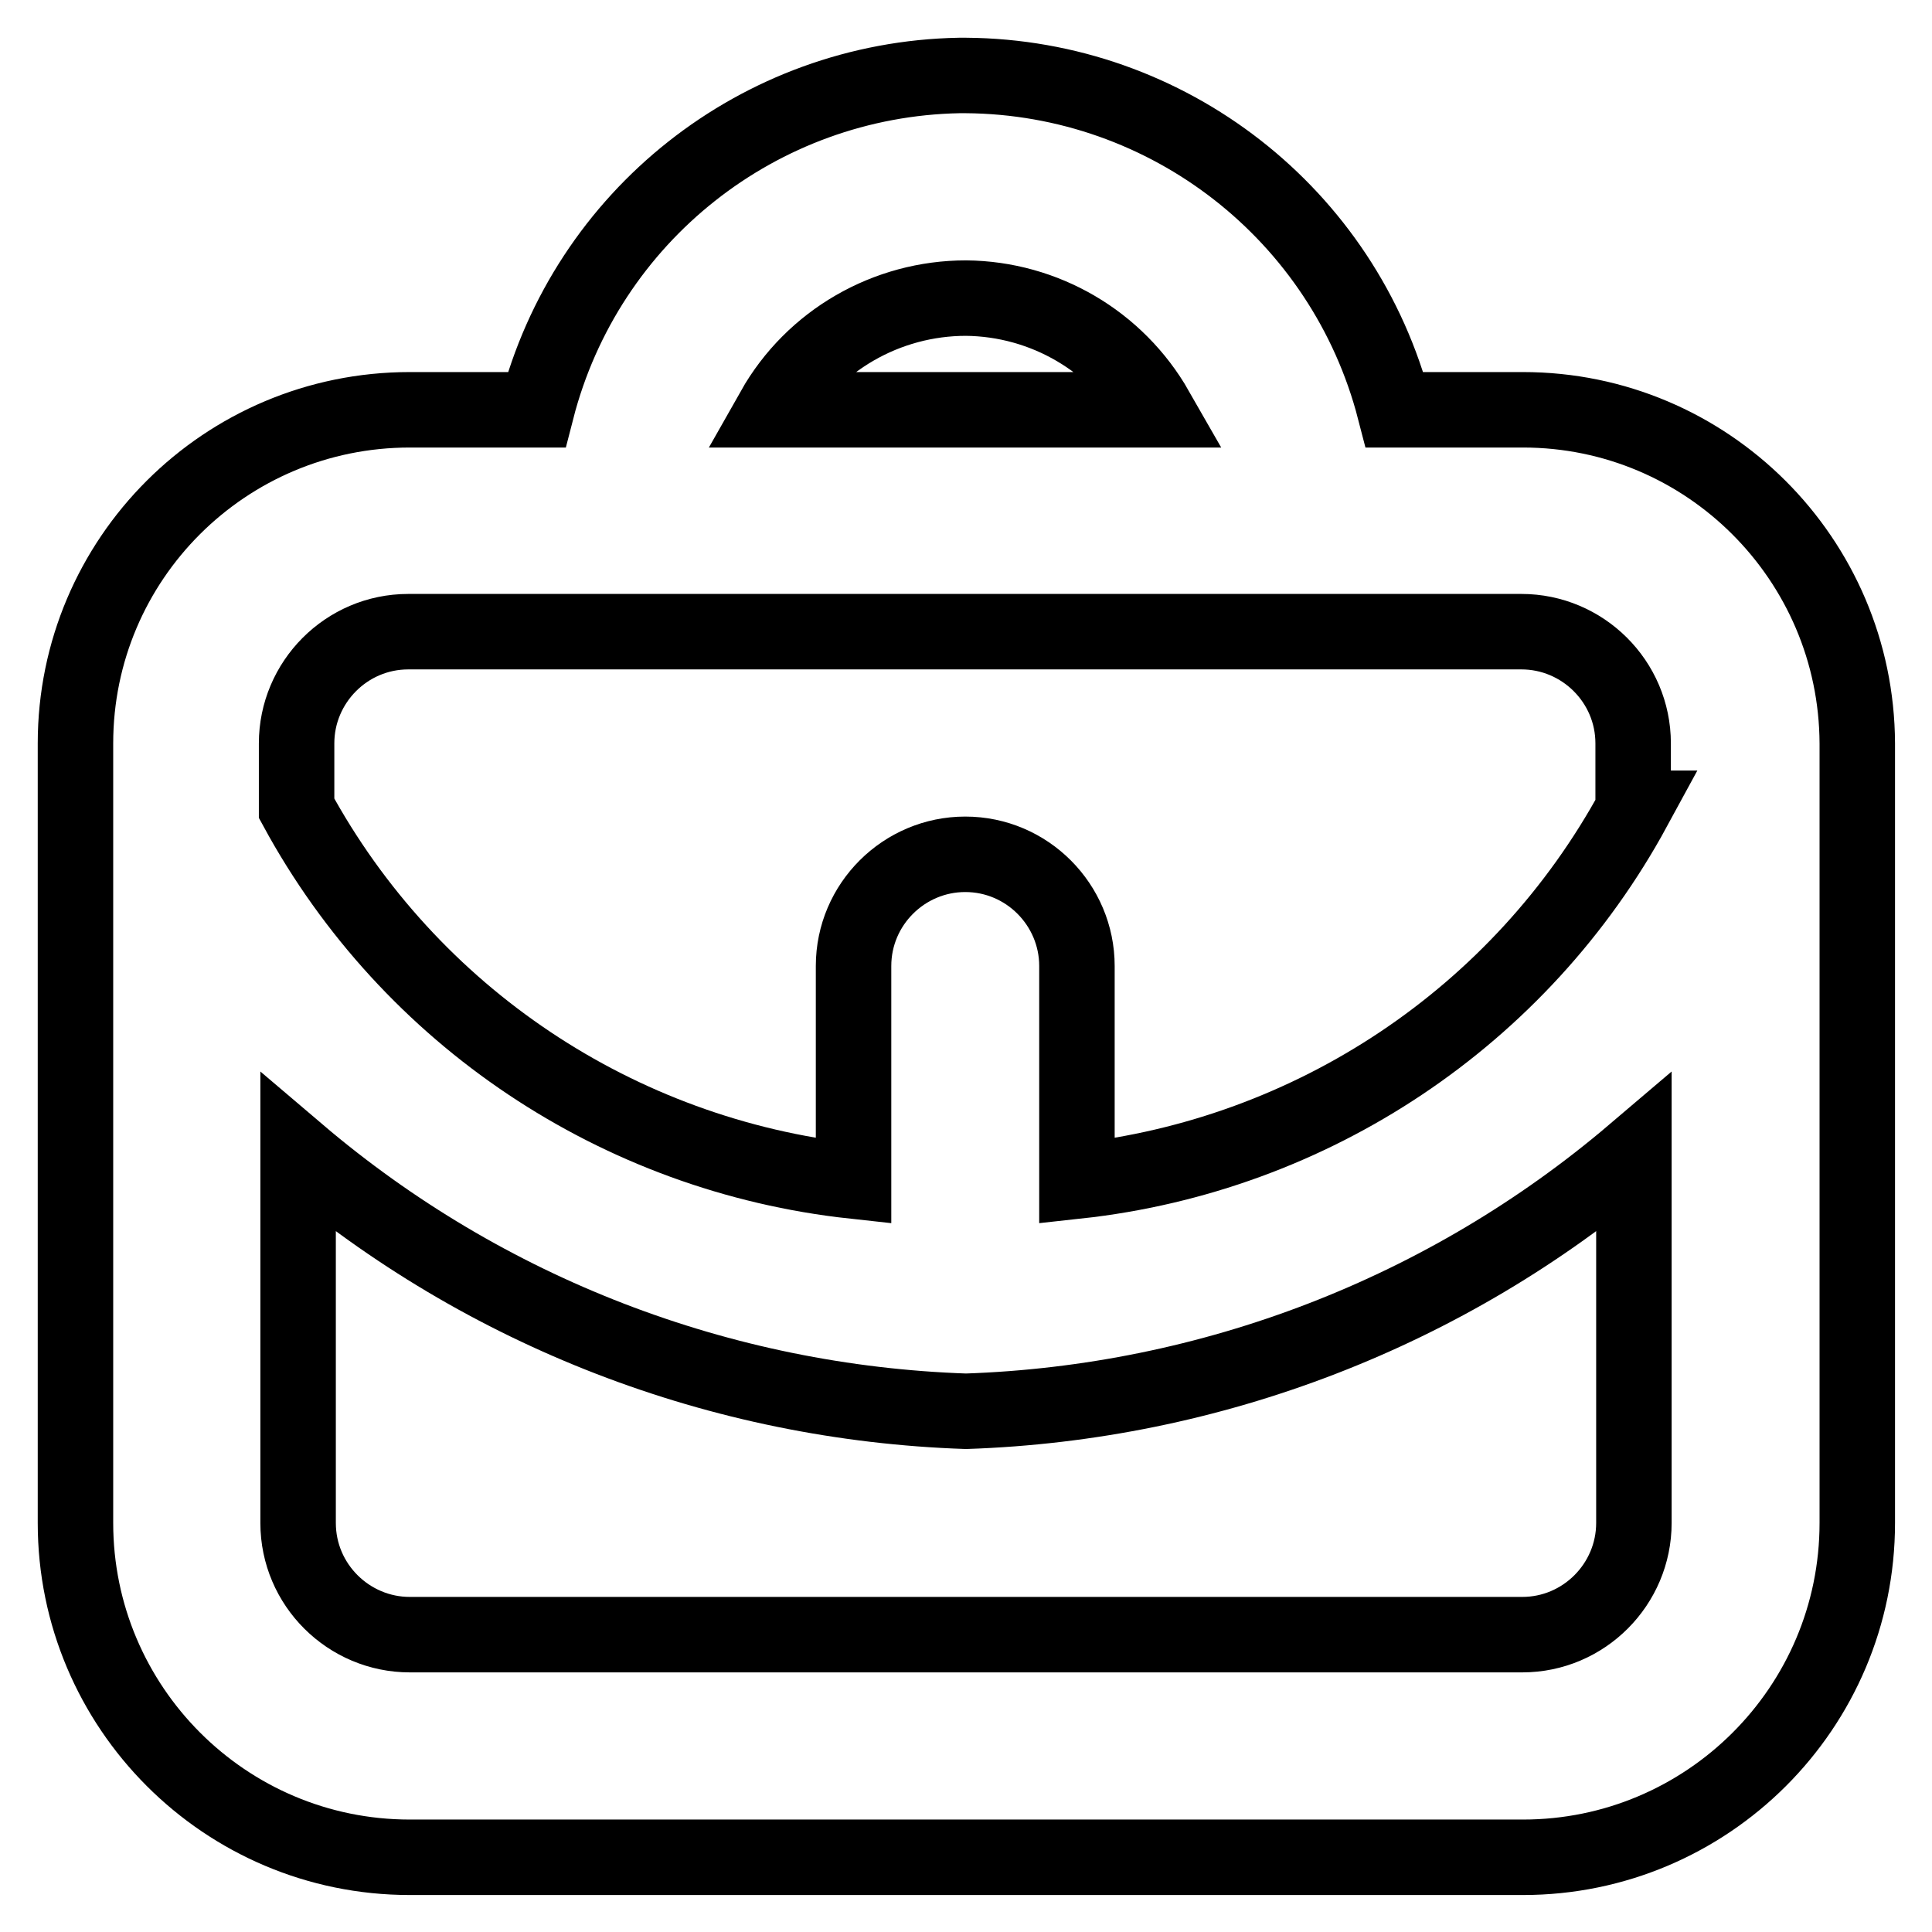
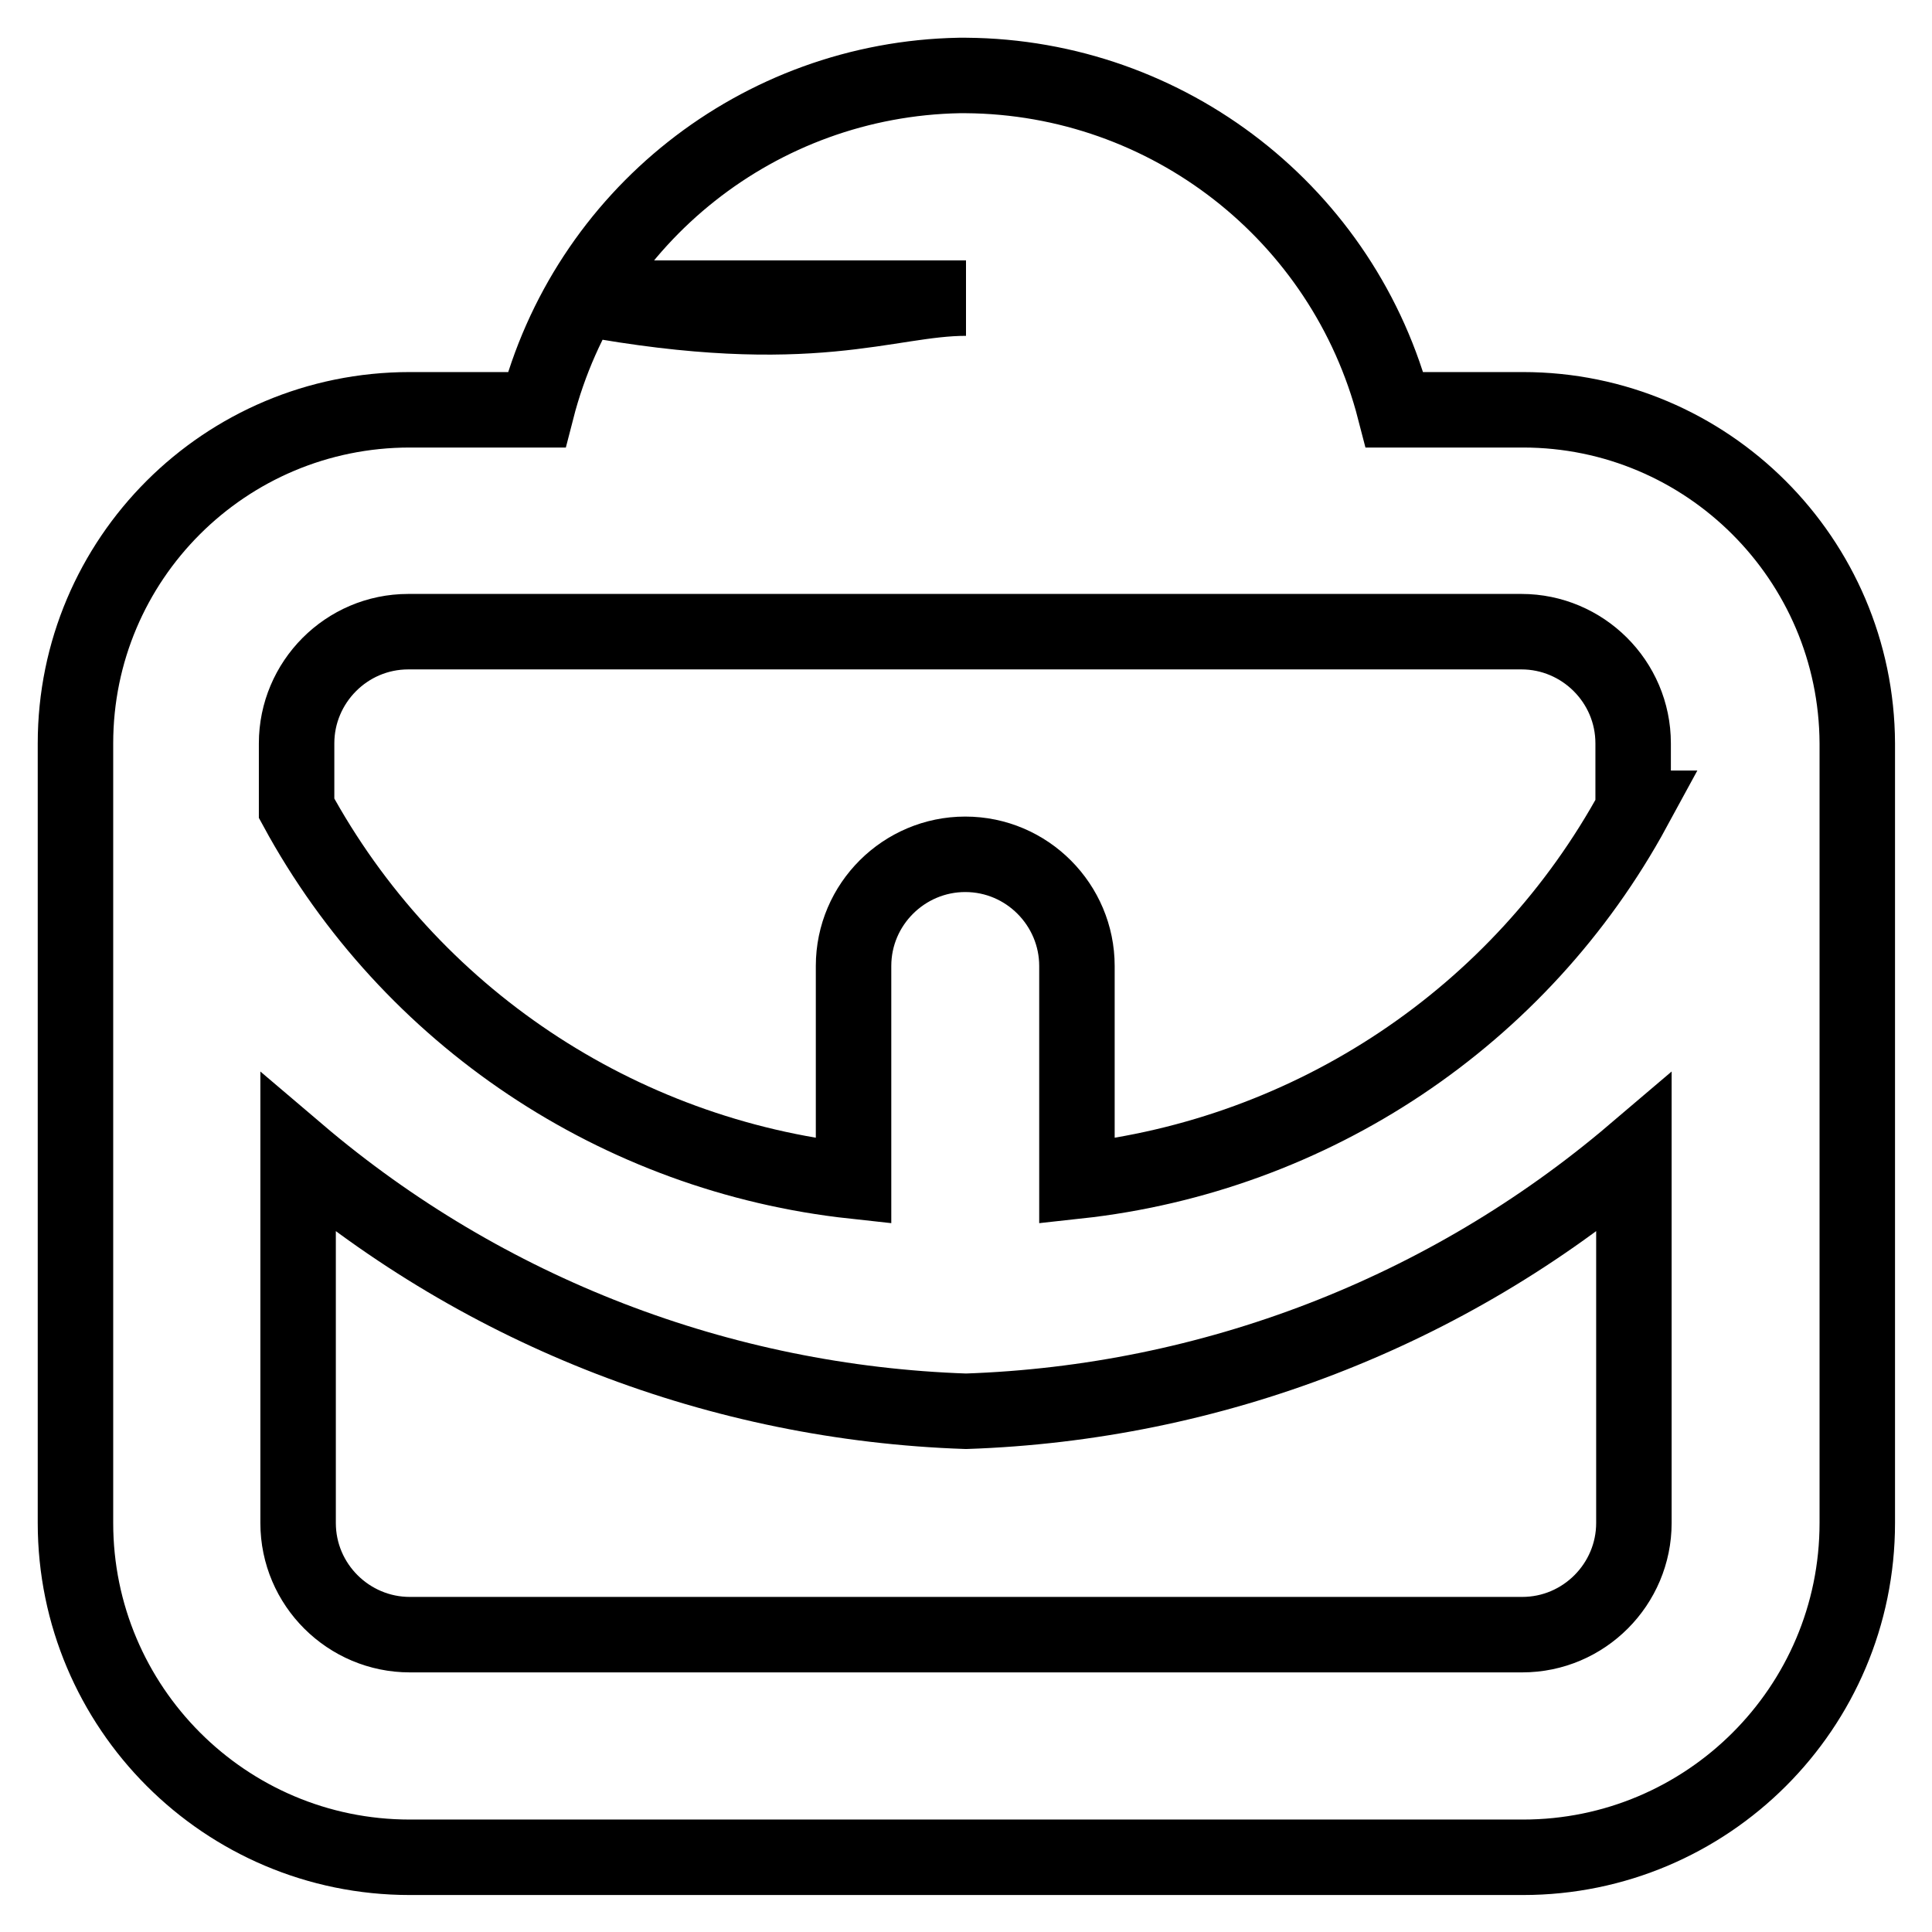
<svg xmlns="http://www.w3.org/2000/svg" version="1.1" x="0px" y="0px" viewBox="0 0 256 256" enable-background="new 0 0 256 256" xml:space="preserve">
  <g>
-     <path stroke-width="10" fill-opacity="0" stroke="#000000" d="M201.8,54.3h-17c-6.7-25.9-30-44.1-56.8-44.3h-0.9c-26.5,0.5-49.4,18.6-56,44.3H54.3 C29.8,54.3,10,74.1,10,98.5v103.3c0,24.4,19.8,44.3,44.3,44.3h147.5c24.4,0,44.3-19.8,44.3-44.3V98.5 C246,74.1,226.2,54.3,201.8,54.3z M128,39.5c10.4,0.1,20,5.7,25.2,14.8h-50.7C107.7,45.1,117.5,39.5,128,39.5z M216.5,201.8 c0,8.1-6.6,14.8-14.8,14.8H54.3c-8.1,0-14.8-6.6-14.8-14.8v-49c24.8,21.1,56,33.1,88.5,34.2c32.5-1.1,63.7-13.1,88.5-34.2V201.8z  M216.5,107.1c-15,27.6-42.6,46-73.8,49.4V128c0-8.1-6.6-14.8-14.8-14.8c-8.1,0-14.8,6.6-14.8,14.8v28.5 c-31.2-3.4-58.8-21.8-73.8-49.4v-8.6c0-8.1,6.6-14.8,14.8-14.8h147.5c8.1,0,14.8,6.6,14.8,14.8V107.1z" />
+     <path stroke-width="10" fill-opacity="0" stroke="#000000" d="M201.8,54.3h-17c-6.7-25.9-30-44.1-56.8-44.3h-0.9c-26.5,0.5-49.4,18.6-56,44.3H54.3 C29.8,54.3,10,74.1,10,98.5v103.3c0,24.4,19.8,44.3,44.3,44.3h147.5c24.4,0,44.3-19.8,44.3-44.3V98.5 C246,74.1,226.2,54.3,201.8,54.3z M128,39.5h-50.7C107.7,45.1,117.5,39.5,128,39.5z M216.5,201.8 c0,8.1-6.6,14.8-14.8,14.8H54.3c-8.1,0-14.8-6.6-14.8-14.8v-49c24.8,21.1,56,33.1,88.5,34.2c32.5-1.1,63.7-13.1,88.5-34.2V201.8z  M216.5,107.1c-15,27.6-42.6,46-73.8,49.4V128c0-8.1-6.6-14.8-14.8-14.8c-8.1,0-14.8,6.6-14.8,14.8v28.5 c-31.2-3.4-58.8-21.8-73.8-49.4v-8.6c0-8.1,6.6-14.8,14.8-14.8h147.5c8.1,0,14.8,6.6,14.8,14.8V107.1z" />
  </g>
</svg>